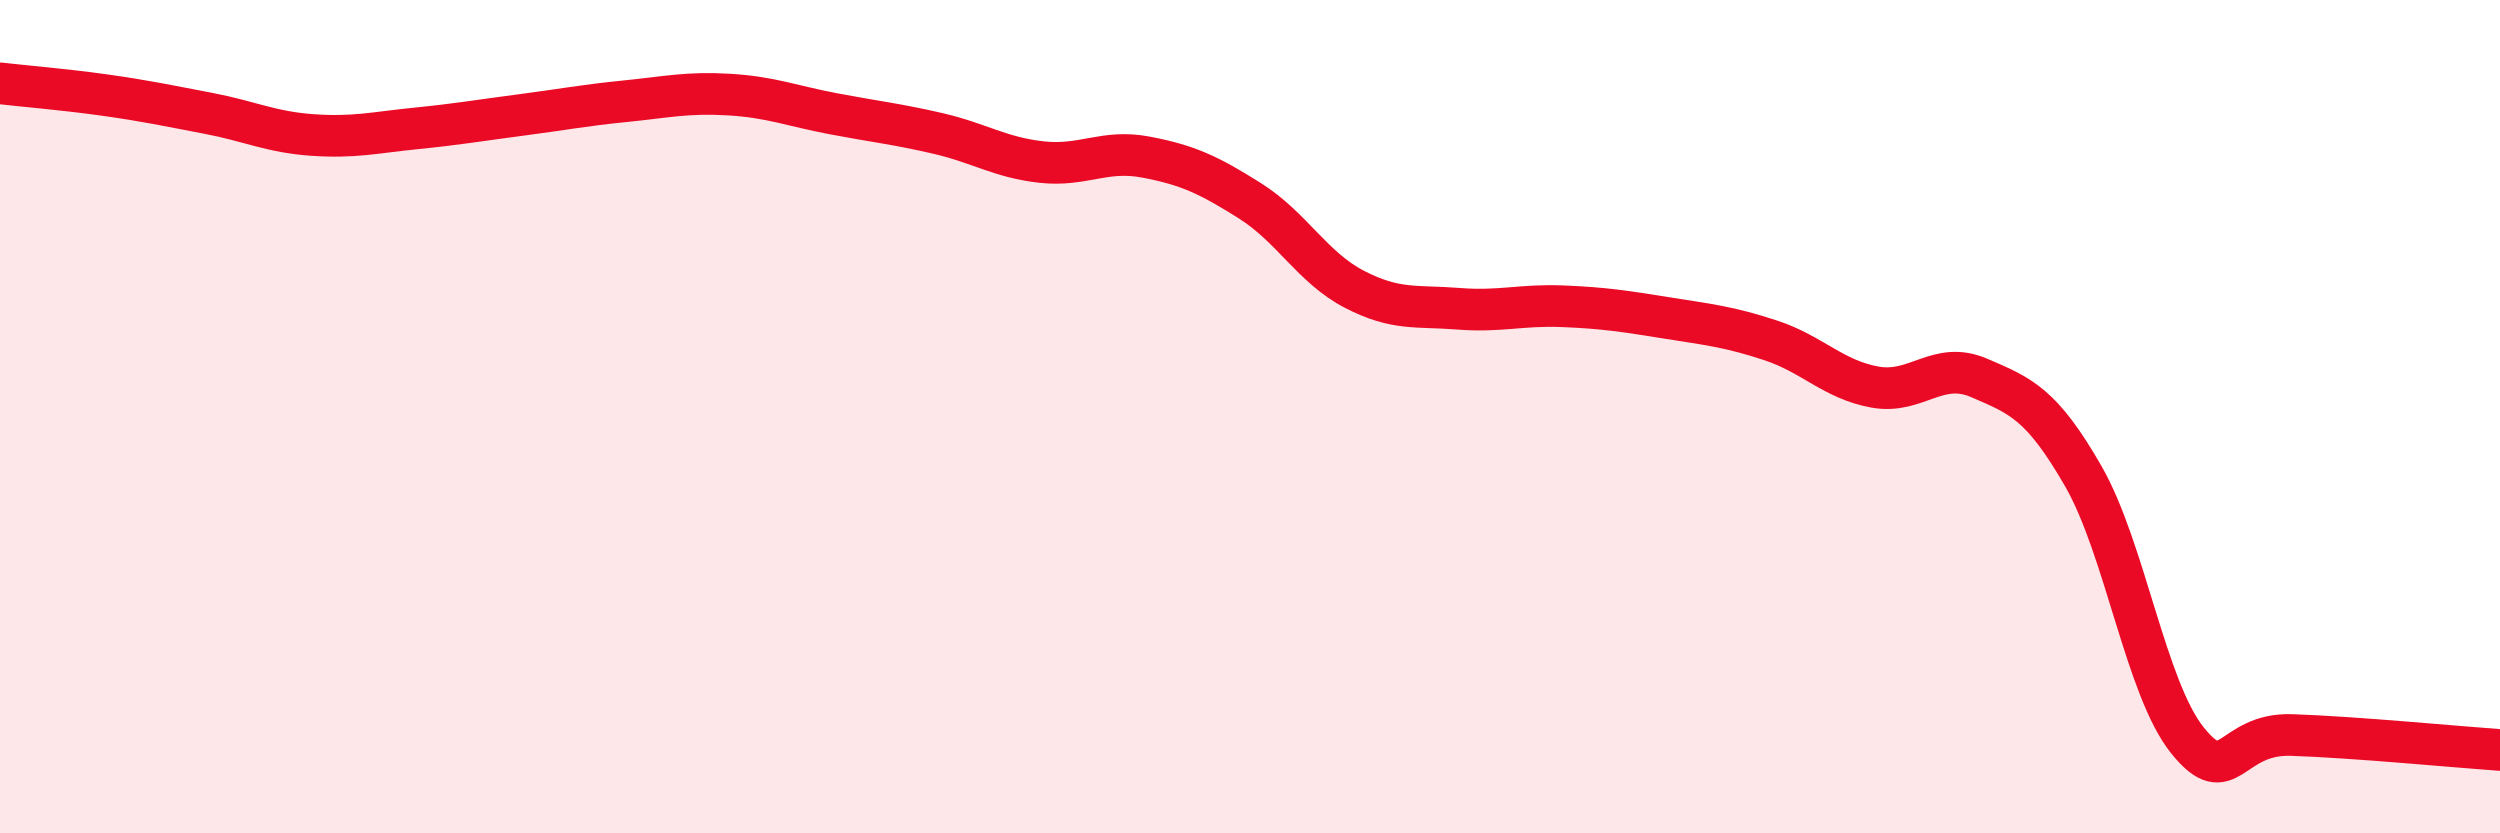
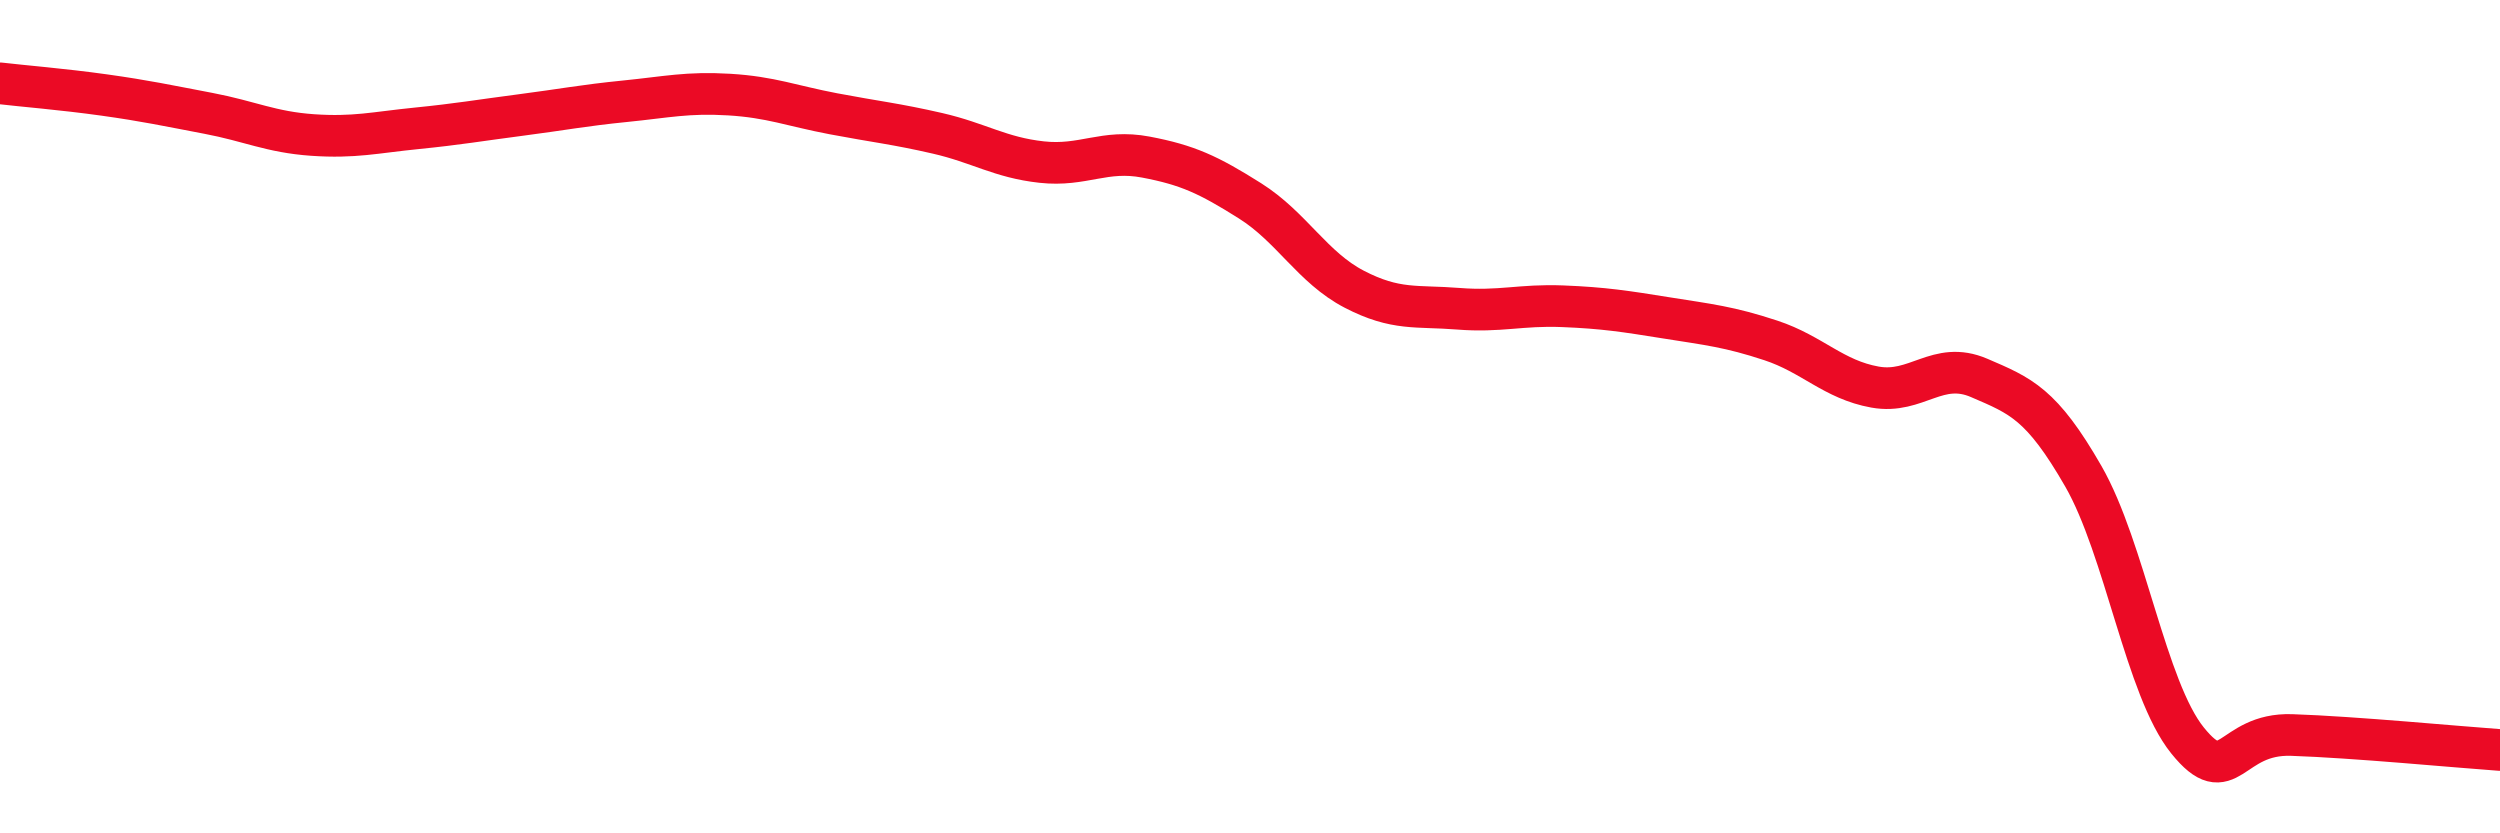
<svg xmlns="http://www.w3.org/2000/svg" width="60" height="20" viewBox="0 0 60 20">
-   <path d="M 0,2 C 0.5,2.06 1.5,2.14 2.5,2.28 C 3.5,2.42 4,2.53 5,2.72 C 6,2.91 6.5,3.17 7.5,3.24 C 8.5,3.31 9,3.18 10,3.08 C 11,2.98 11.5,2.89 12.5,2.76 C 13.5,2.63 14,2.53 15,2.43 C 16,2.33 16.5,2.21 17.5,2.27 C 18.5,2.33 19,2.54 20,2.73 C 21,2.92 21.5,2.97 22.5,3.2 C 23.5,3.43 24,3.78 25,3.89 C 26,4 26.5,3.58 27.5,3.77 C 28.5,3.96 29,4.19 30,4.82 C 31,5.45 31.5,6.42 32.5,6.94 C 33.5,7.46 34,7.33 35,7.41 C 36,7.49 36.5,7.31 37.5,7.35 C 38.5,7.39 39,7.47 40,7.63 C 41,7.79 41.5,7.84 42.5,8.17 C 43.5,8.5 44,9.11 45,9.29 C 46,9.47 46.5,8.64 47.5,9.07 C 48.5,9.5 49,9.69 50,11.43 C 51,13.17 51.5,16.53 52.5,17.77 C 53.5,19.01 53.5,17.59 55,17.64 C 56.5,17.69 59,17.93 60,18L60 20L0 20Z" fill="#EB0A25" opacity="0.1" stroke-linecap="round" stroke-linejoin="round" />
  <path d="M 0,2 C 0.5,2.06 1.5,2.14 2.5,2.28 C 3.5,2.42 4,2.53 5,2.72 C 6,2.91 6.5,3.17 7.5,3.24 C 8.5,3.31 9,3.18 10,3.08 C 11,2.98 11.5,2.89 12.5,2.76 C 13.5,2.63 14,2.53 15,2.43 C 16,2.33 16.5,2.21 17.5,2.27 C 18.5,2.33 19,2.54 20,2.73 C 21,2.92 21.5,2.97 22.5,3.2 C 23.5,3.43 24,3.78 25,3.89 C 26,4 26.5,3.58 27.5,3.77 C 28.5,3.96 29,4.19 30,4.82 C 31,5.45 31.5,6.42 32.5,6.94 C 33.5,7.46 34,7.33 35,7.41 C 36,7.49 36.5,7.31 37.5,7.35 C 38.5,7.39 39,7.47 40,7.63 C 41,7.79 41.5,7.84 42.5,8.17 C 43.5,8.5 44,9.11 45,9.29 C 46,9.47 46.5,8.64 47.5,9.07 C 48.5,9.5 49,9.69 50,11.43 C 51,13.17 51.5,16.53 52.5,17.77 C 53.5,19.01 53.5,17.59 55,17.64 C 56.5,17.69 59,17.93 60,18" stroke="#EB0A25" stroke-width="1" fill="none" stroke-linecap="round" stroke-linejoin="round" />
</svg>